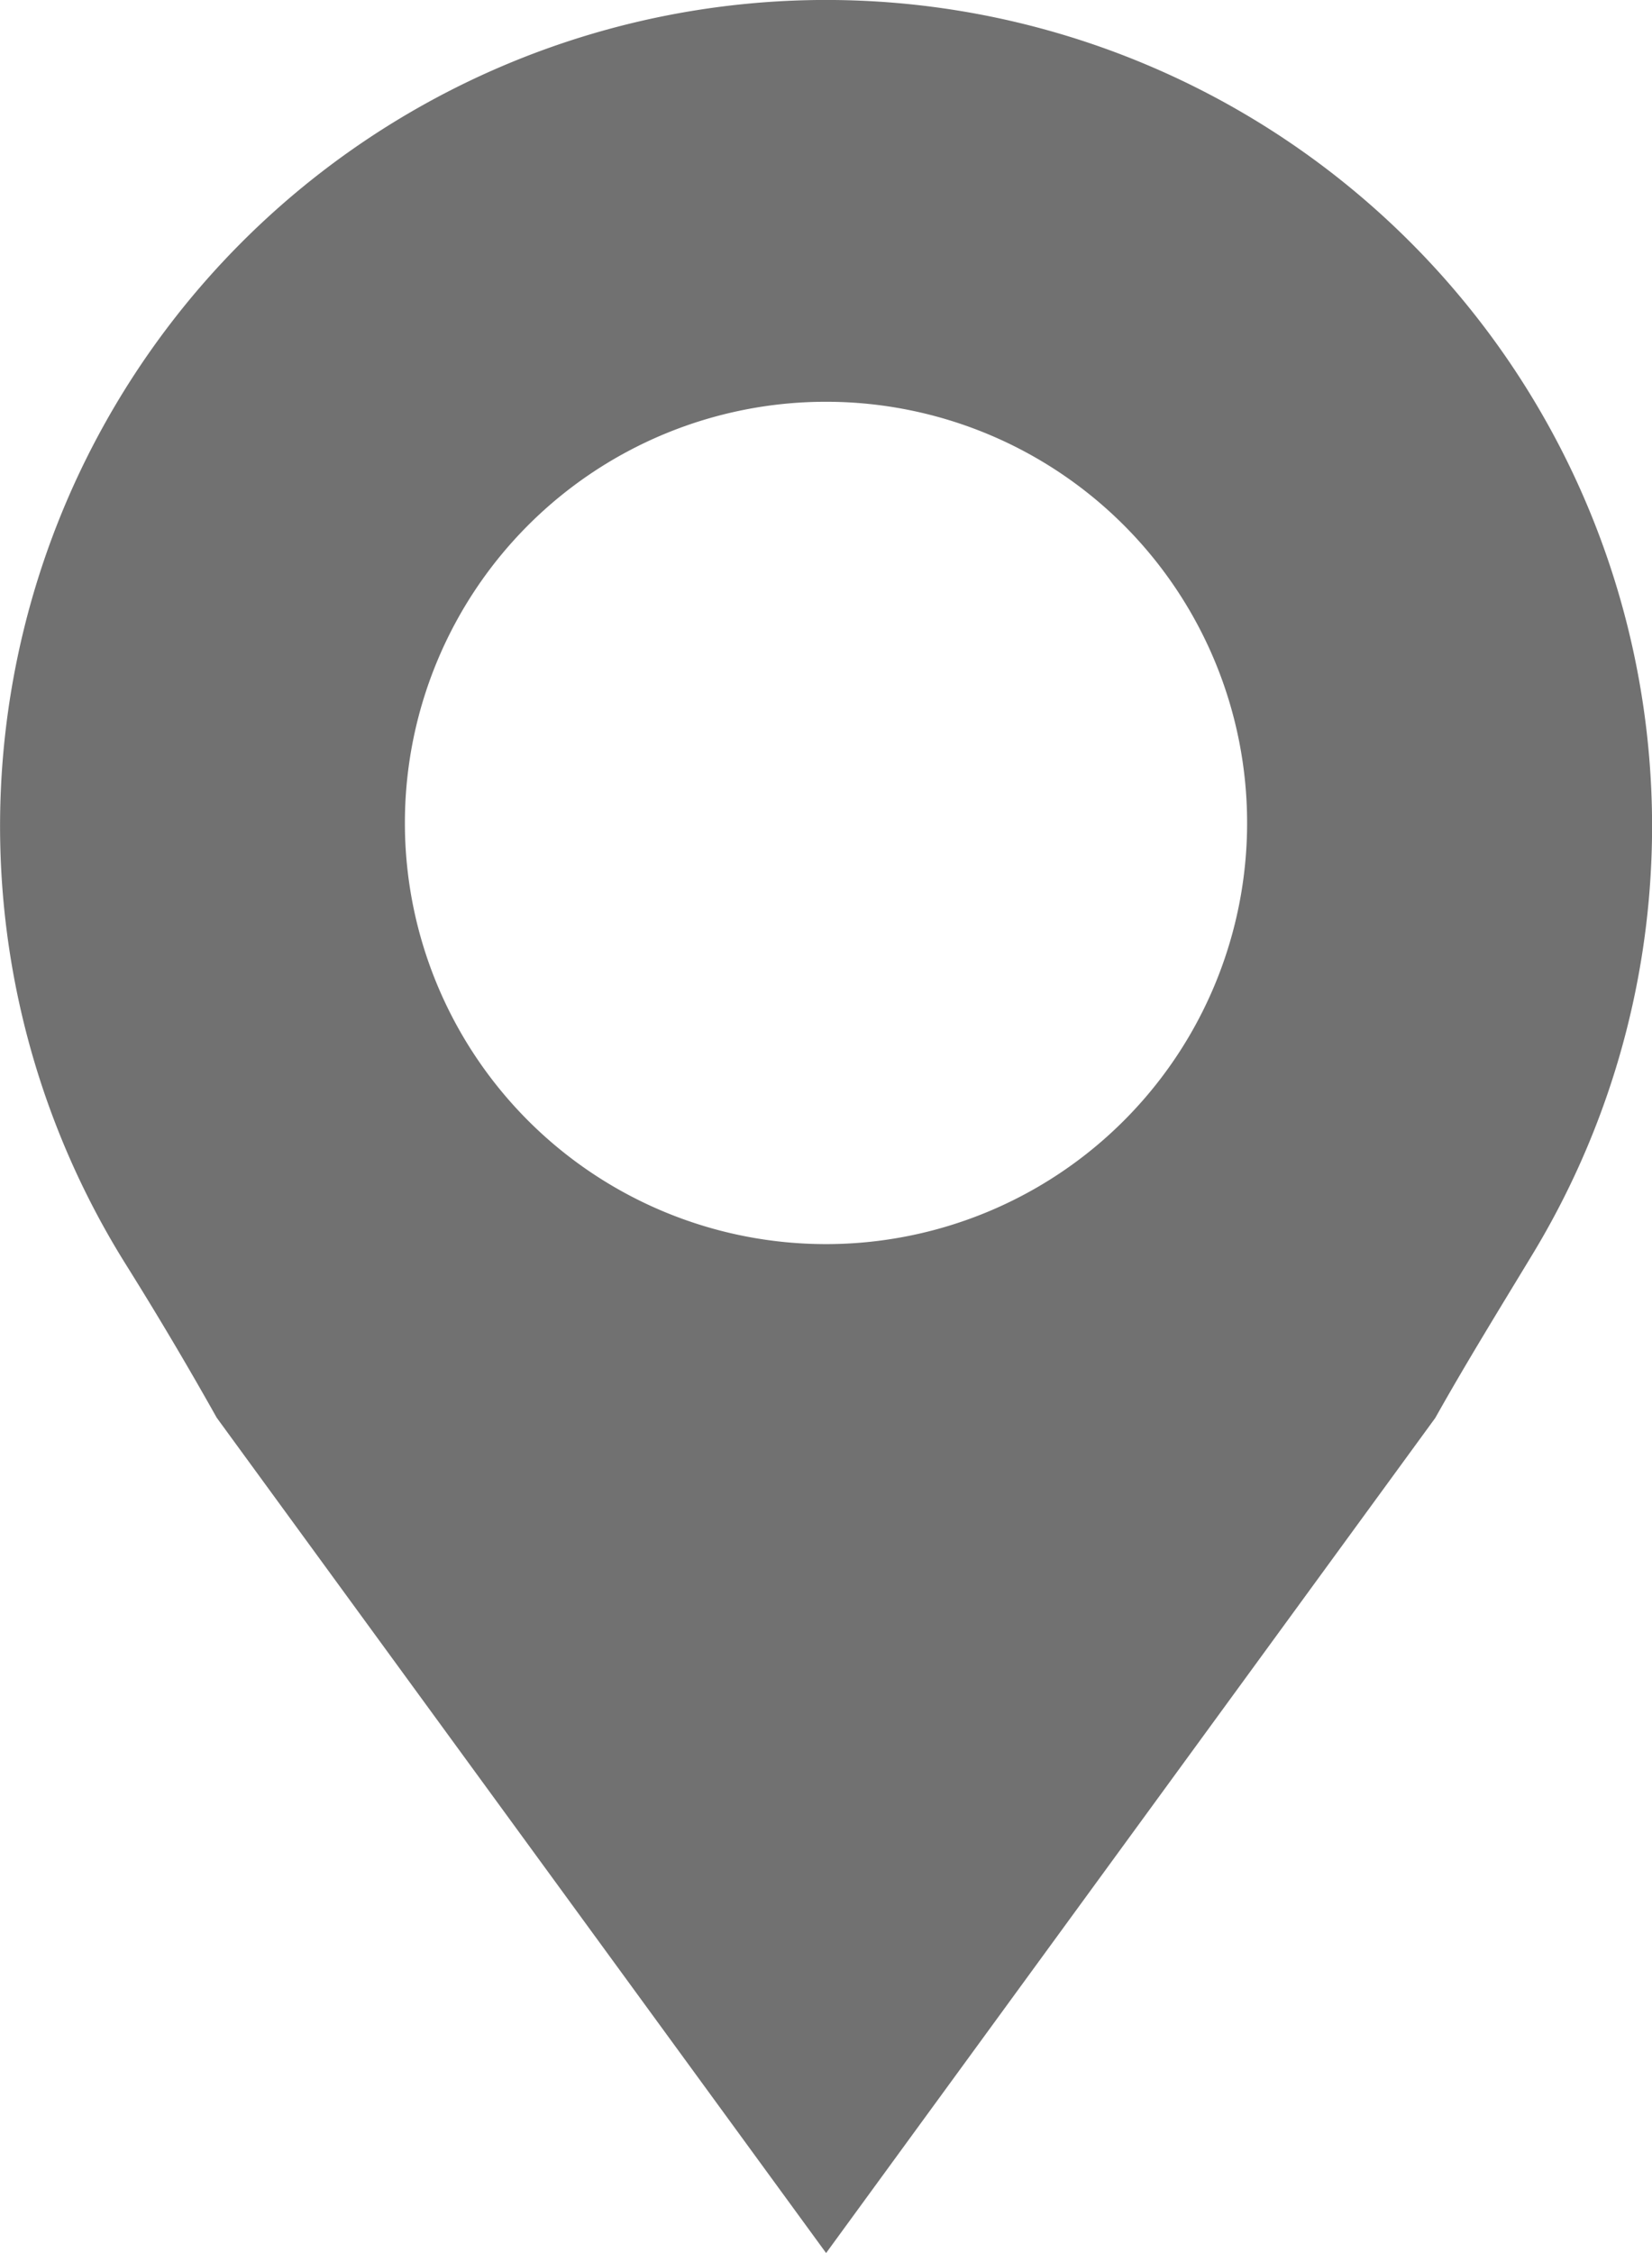
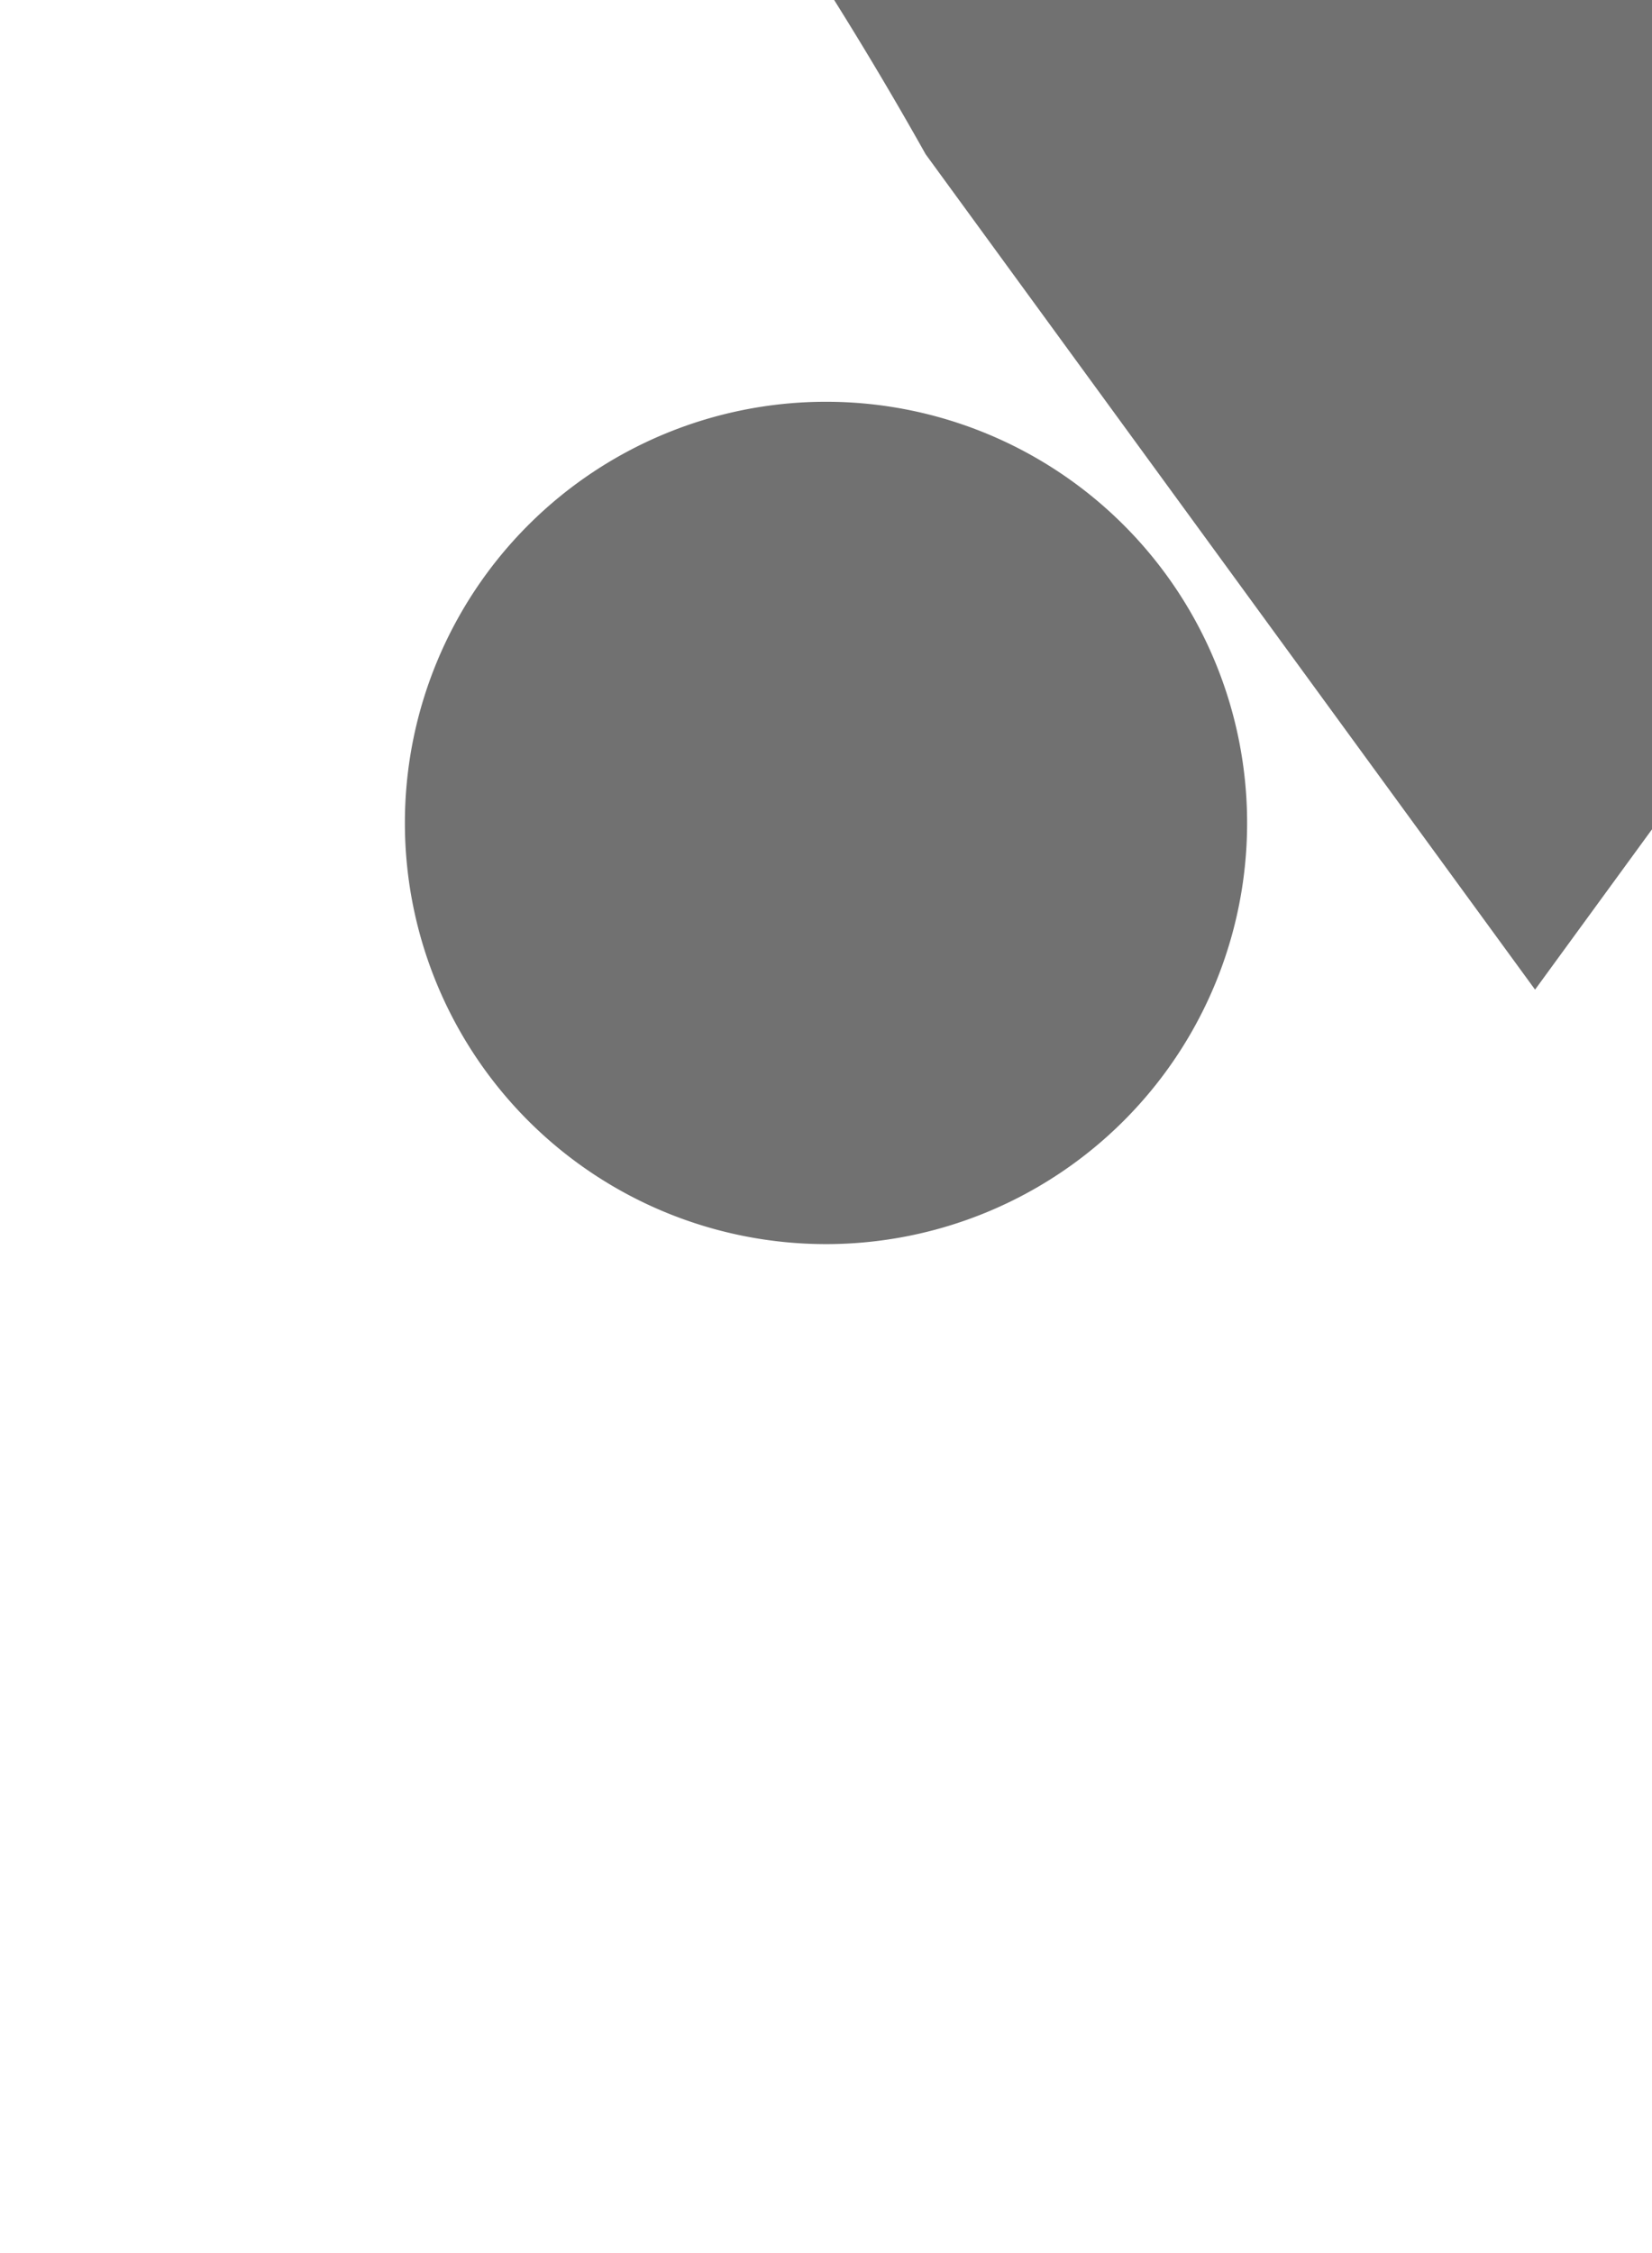
<svg xmlns="http://www.w3.org/2000/svg" width="15.582" height="21.248" viewBox="0 0 15.582 21.248">
-   <path id="Trazado_34" data-name="Trazado 34" d="M179.536,125a7.792,7.792,0,0,0-6.687,11.915q.449.717.863,1.455l5.748,7.878,5.746-7.876c.289-.515.6-1.019.905-1.523A7.792,7.792,0,0,0,179.536,125Zm-.077,11.733a3.972,3.972,0,1,1,3.972-3.972A3.972,3.972,0,0,1,179.459,136.733Z" transform="translate(-171.668 -125)" fill="#717171" />
+   <path id="Trazado_34" data-name="Trazado 34" d="M179.536,125q.449.717.863,1.455l5.748,7.878,5.746-7.876c.289-.515.6-1.019.905-1.523A7.792,7.792,0,0,0,179.536,125Zm-.077,11.733a3.972,3.972,0,1,1,3.972-3.972A3.972,3.972,0,0,1,179.459,136.733Z" transform="translate(-171.668 -125)" fill="#717171" />
</svg>